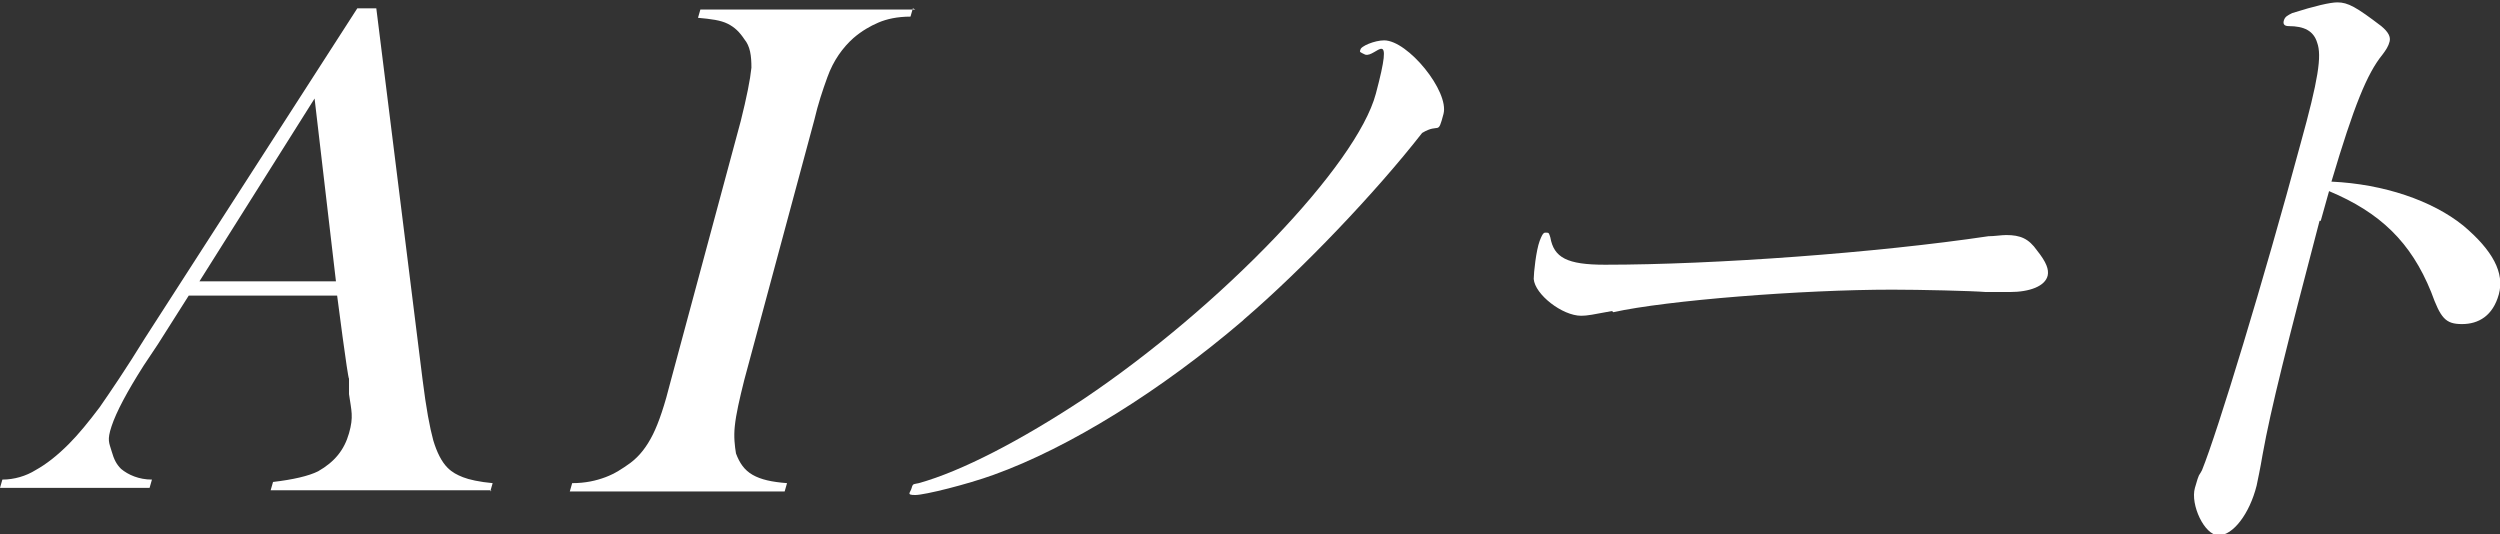
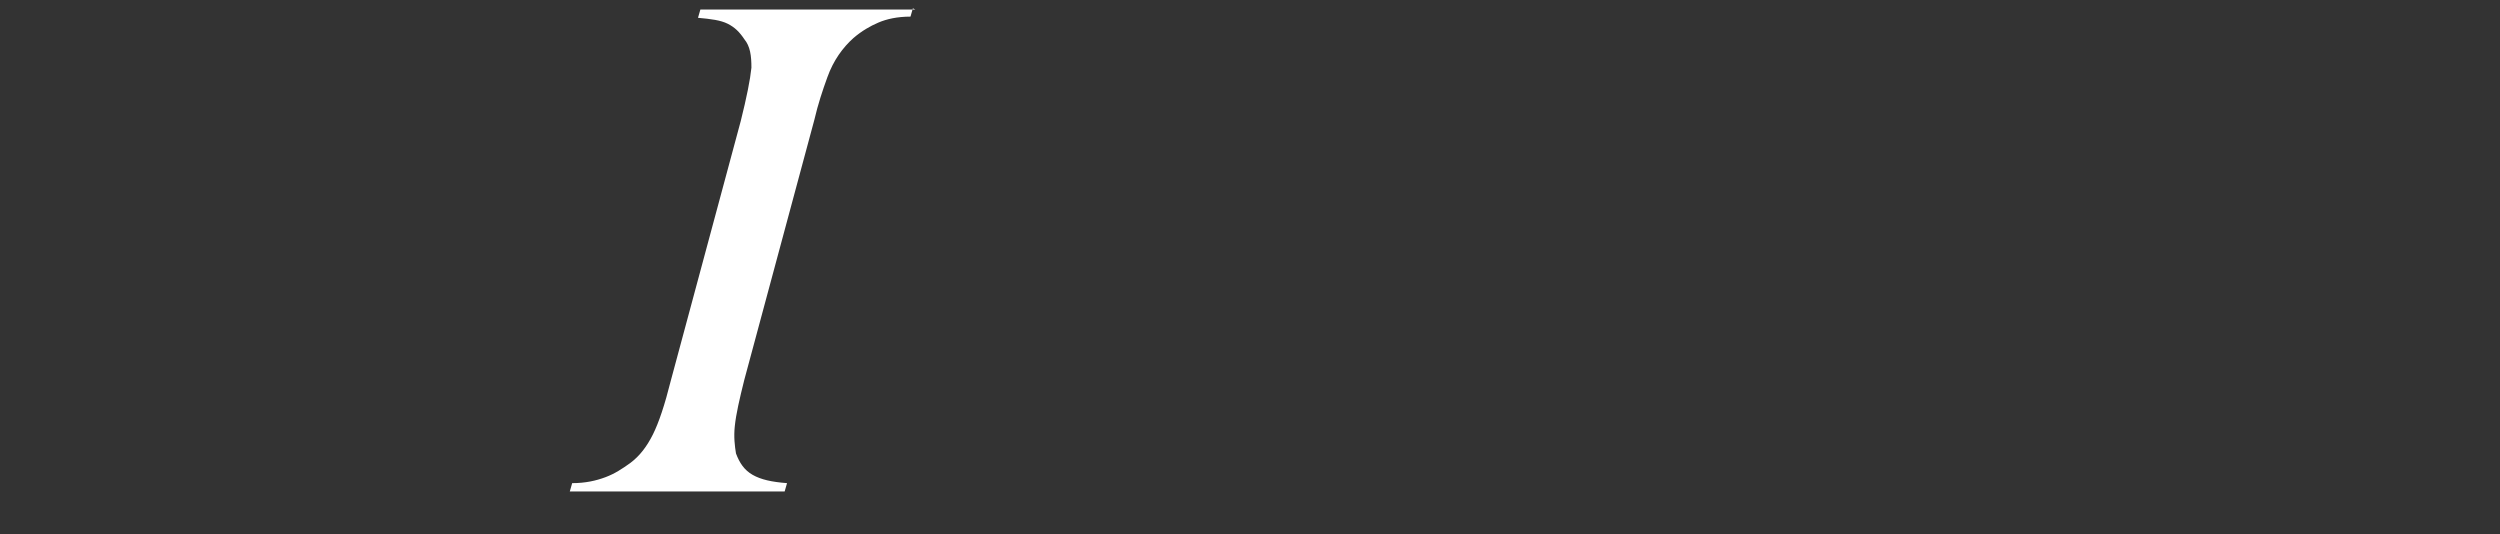
<svg xmlns="http://www.w3.org/2000/svg" id="_レイヤー_1" data-name="レイヤー 1" version="1.1" viewBox="0 0 210.6 45">
  <rect x="0" y="0" width="210.6" height="45" fill="#333333" stroke="none" />
  <defs>
    <style>
      .cls-1 {
        fill: #fff;
        stroke-width: 0px;
      }
    </style>
  </defs>
-   <path class="cls-1" d="M41.4,41.3h-18.6l.2-.7c1.7-.2,3-.5,3.8-.9,1.4-.8,2.2-1.8,2.6-3.2s.2-1.9,0-3.3v-1.3c-.1,0-1-7-1-7h-12.5l-2.6,4.1-1.2,1.8c-1.4,2.2-2.3,3.9-2.7,5.1s-.2,1.4,0,2.1.4,1.1.8,1.5c.6.5,1.5.9,2.6.9l-.2.7H0l.2-.7c1,0,2-.3,2.8-.8.9-.5,1.8-1.2,2.8-2.2.8-.8,1.7-1.9,2.6-3.1.9-1.3,2.2-3.2,3.8-5.8L30.1.7h1.6l3.9,31.3c.3,2.4.6,4,.9,5.1.3,1,.7,1.8,1.2,2.3.4.4.8.6,1.3.8.5.2,1.4.4,2.5.5l-.2.7ZM28.3,23.7l-1.8-15.4-9.7,15.4h11.6Z" />
  <path class="cls-1" d="M76.9.7l-.2.7c-1.1,0-2,.2-2.7.5s-1.4.7-2.1,1.3c-.9.8-1.7,1.9-2.2,3.3-.4,1.1-.8,2.3-1.1,3.6l-5.9,21.9c-.4,1.6-.7,2.9-.8,3.9-.1.9,0,1.7.1,2.3.3.8.7,1.4,1.4,1.8.7.4,1.6.6,2.9.7l-.2.7h-18.1l.2-.7c1.1,0,2-.2,2.8-.5s1.4-.7,2.1-1.2c.8-.6,1.4-1.4,1.9-2.4.5-1,1-2.5,1.5-4.5l5.9-21.9c.5-2,.8-3.5.9-4.5,0-1-.1-1.8-.6-2.4-.4-.6-.8-1-1.4-1.3-.6-.3-1.4-.4-2.5-.5l.2-.7h18.1Z" />
-   <path class="cls-1" d="M104.7,27c-6.9,5.9-14.6,10.7-21,13-2.2.8-5.8,1.7-6.6,1.7s-.4-.2-.3-.6.2-.3.6-.4c3.6-1,8.6-3.6,13.9-7.1,11.6-7.8,23-19.7,24.6-25.7s0-3-.9-3.3c-.4-.2-.5-.2-.4-.4,0-.3,1.2-.8,2-.8,2,0,5.5,4.3,5,6.2s-.3.7-1.8,1.6c-3.9,5-10.1,11.5-15,15.7Z" />
-   <path class="cls-1" d="M135.8,26.2c-1.6.3-2.1.4-2.6.4-1.6,0-3.9-1.8-4-3.1,0-.5.2-2.4.5-3.2s.4-.7.6-.7.2.1.3.4c.3,1.7,1.4,2.3,4.6,2.3,9.2,0,22.9-1,32.3-2.4.5,0,1.1-.1,1.5-.1,1.2,0,1.9.3,2.6,1.3.8,1,1,1.6.9,2.1-.2.9-1.5,1.4-3.2,1.4s-1,0-2,0c-1.2-.1-5.6-.2-7.9-.2-7.6,0-19,.9-23.5,1.9Z" />
-   <path class="cls-1" d="M195.4,18.6c-2.7,10.3-4.1,15.8-4.8,19.7-.2,1.2-.4,2.1-.5,2.6-.6,2.4-2,4.2-3.2,4.2s-2.4-2.6-2-4,.3-.9.6-1.5c1.3-3.2,5.2-16,8.3-27.5,1.5-5.4,1.8-7.4,1.4-8.5-.3-1-1.1-1.4-2.4-1.4-.4,0-.5-.2-.4-.5s.3-.4.7-.6c1.9-.6,3.2-.9,3.8-.9.9,0,1.6.4,3.7,2,.6.5.8.9.7,1.3s-.3.7-.6,1.1c-1.3,1.6-2.4,4.3-4.3,10.7,4.4.2,8.5,1.6,11.1,3.7,2.5,2.1,3.5,4,3,5.8s-1.7,2.5-3.1,2.5-1.8-.5-2.6-2.7c-1.7-4.2-4.3-6.7-8.6-8.5l-.7,2.5Z" />
</svg>